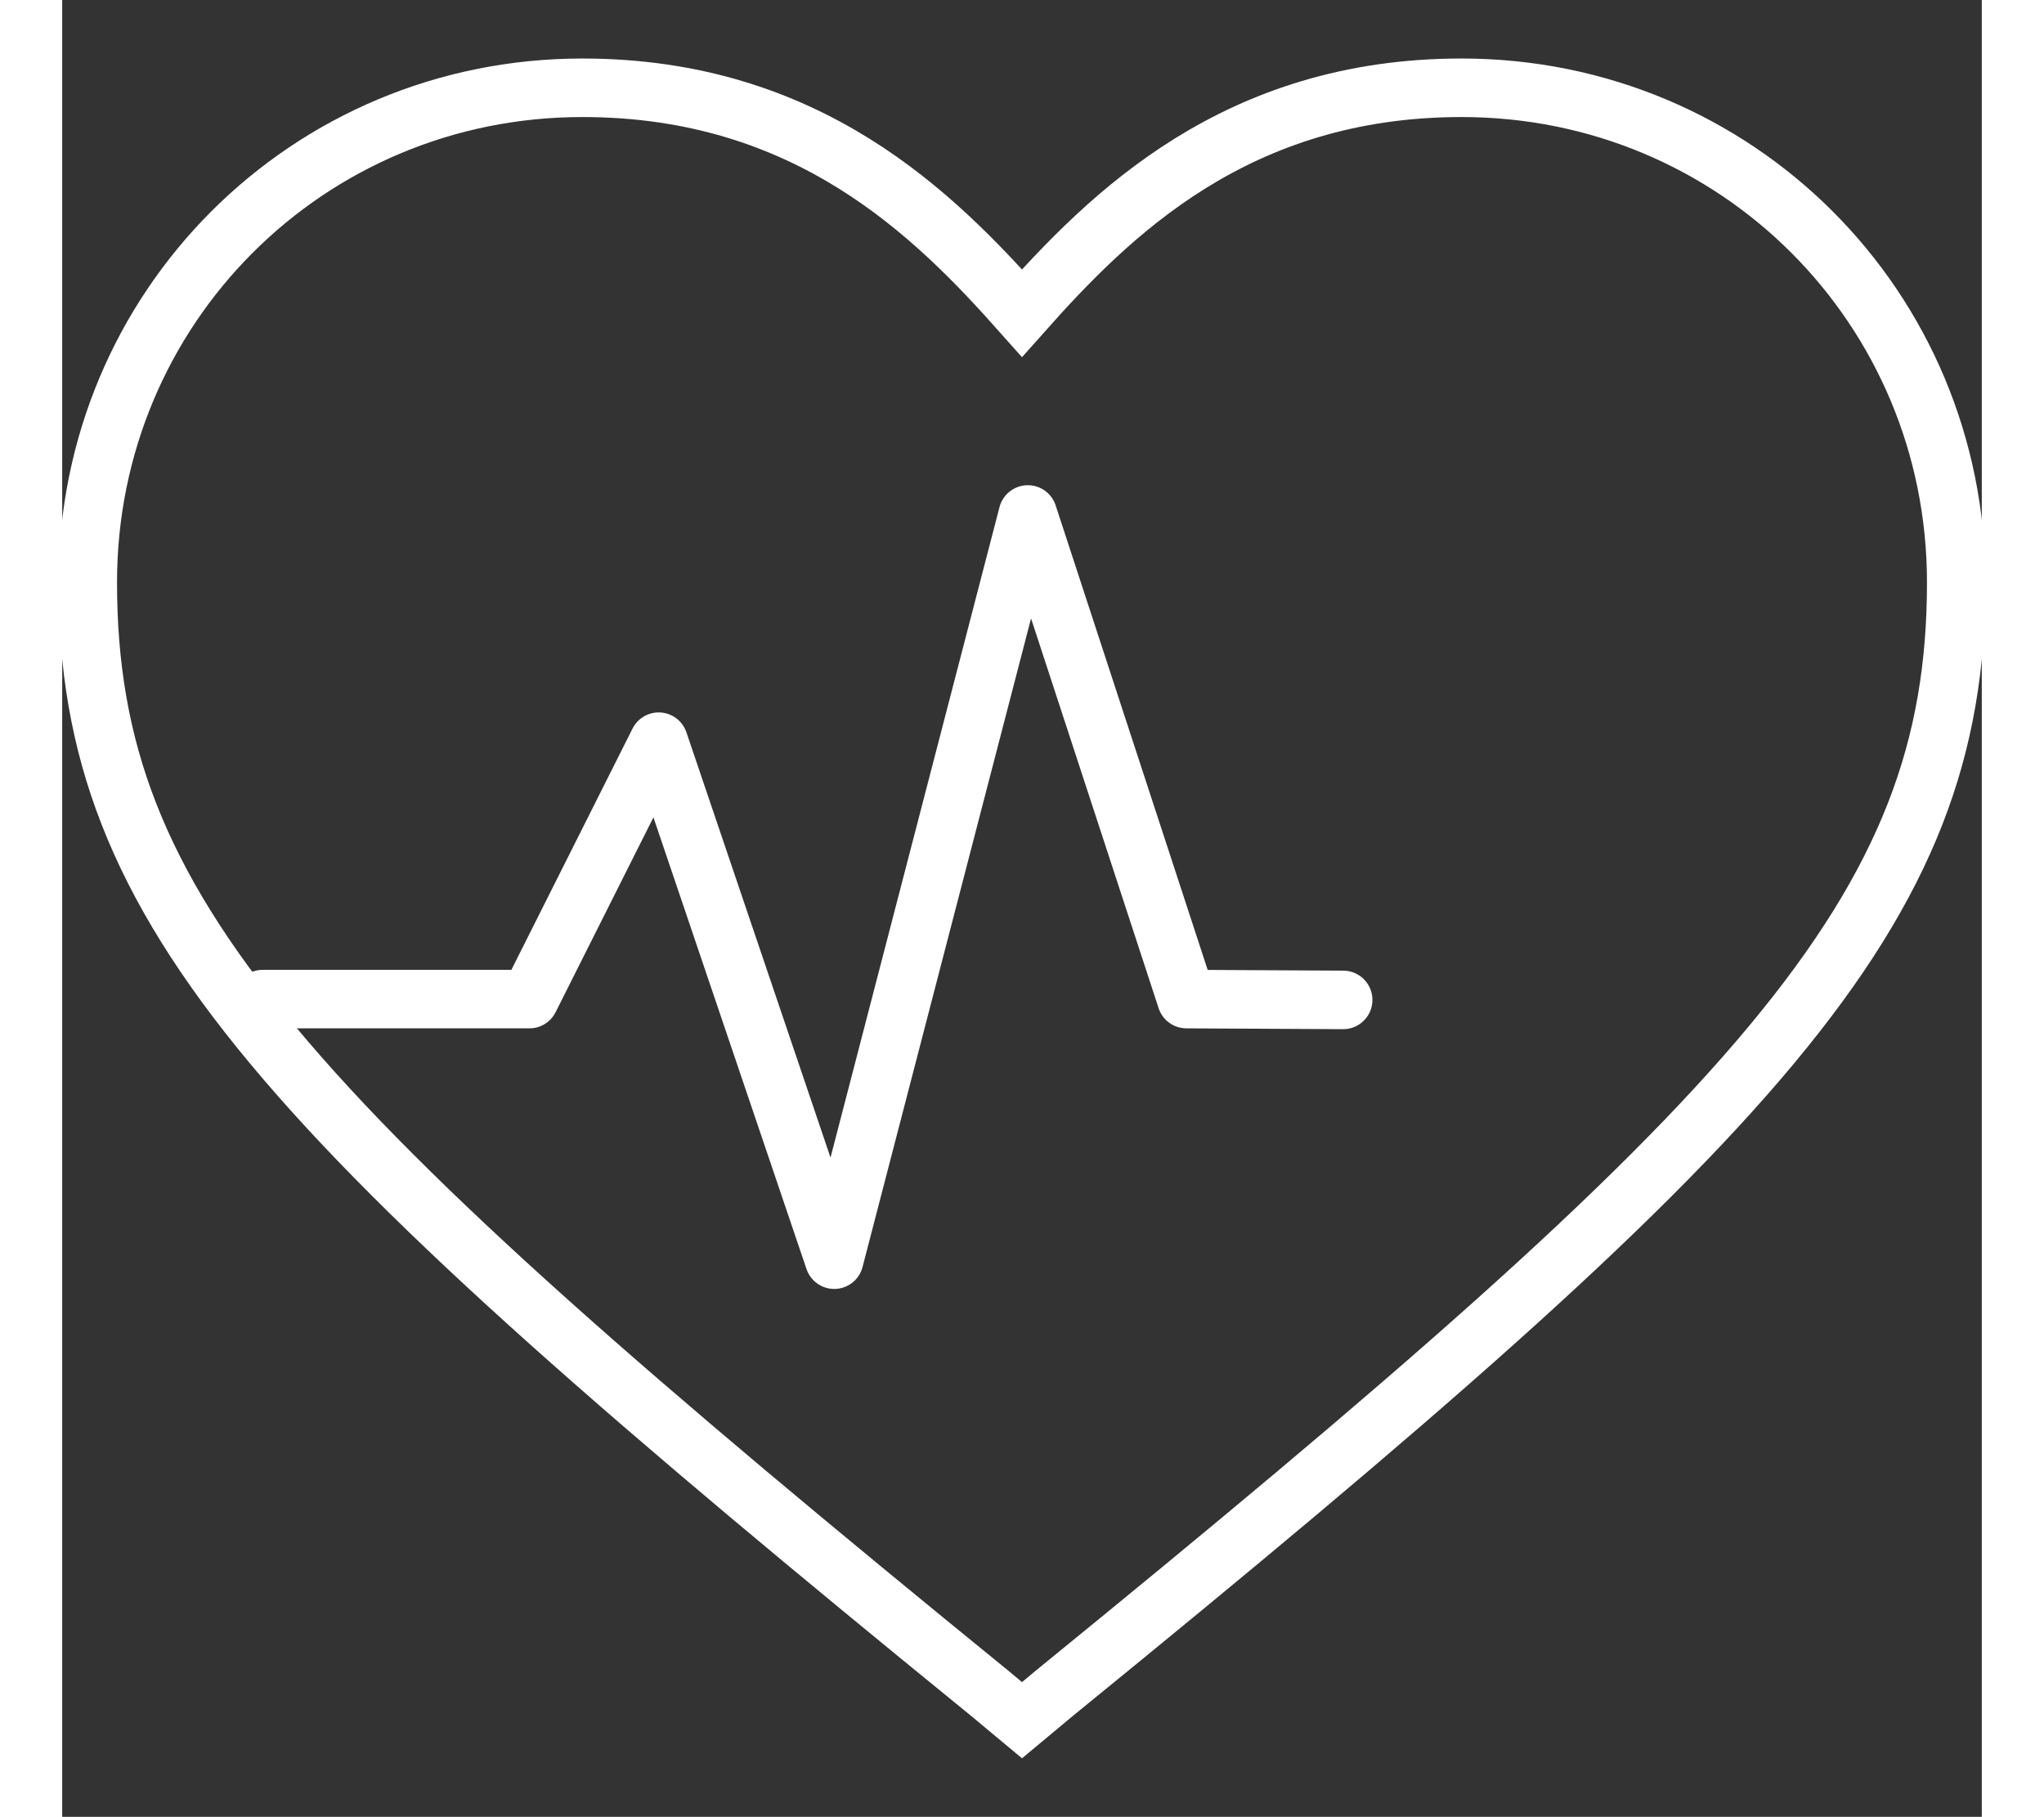
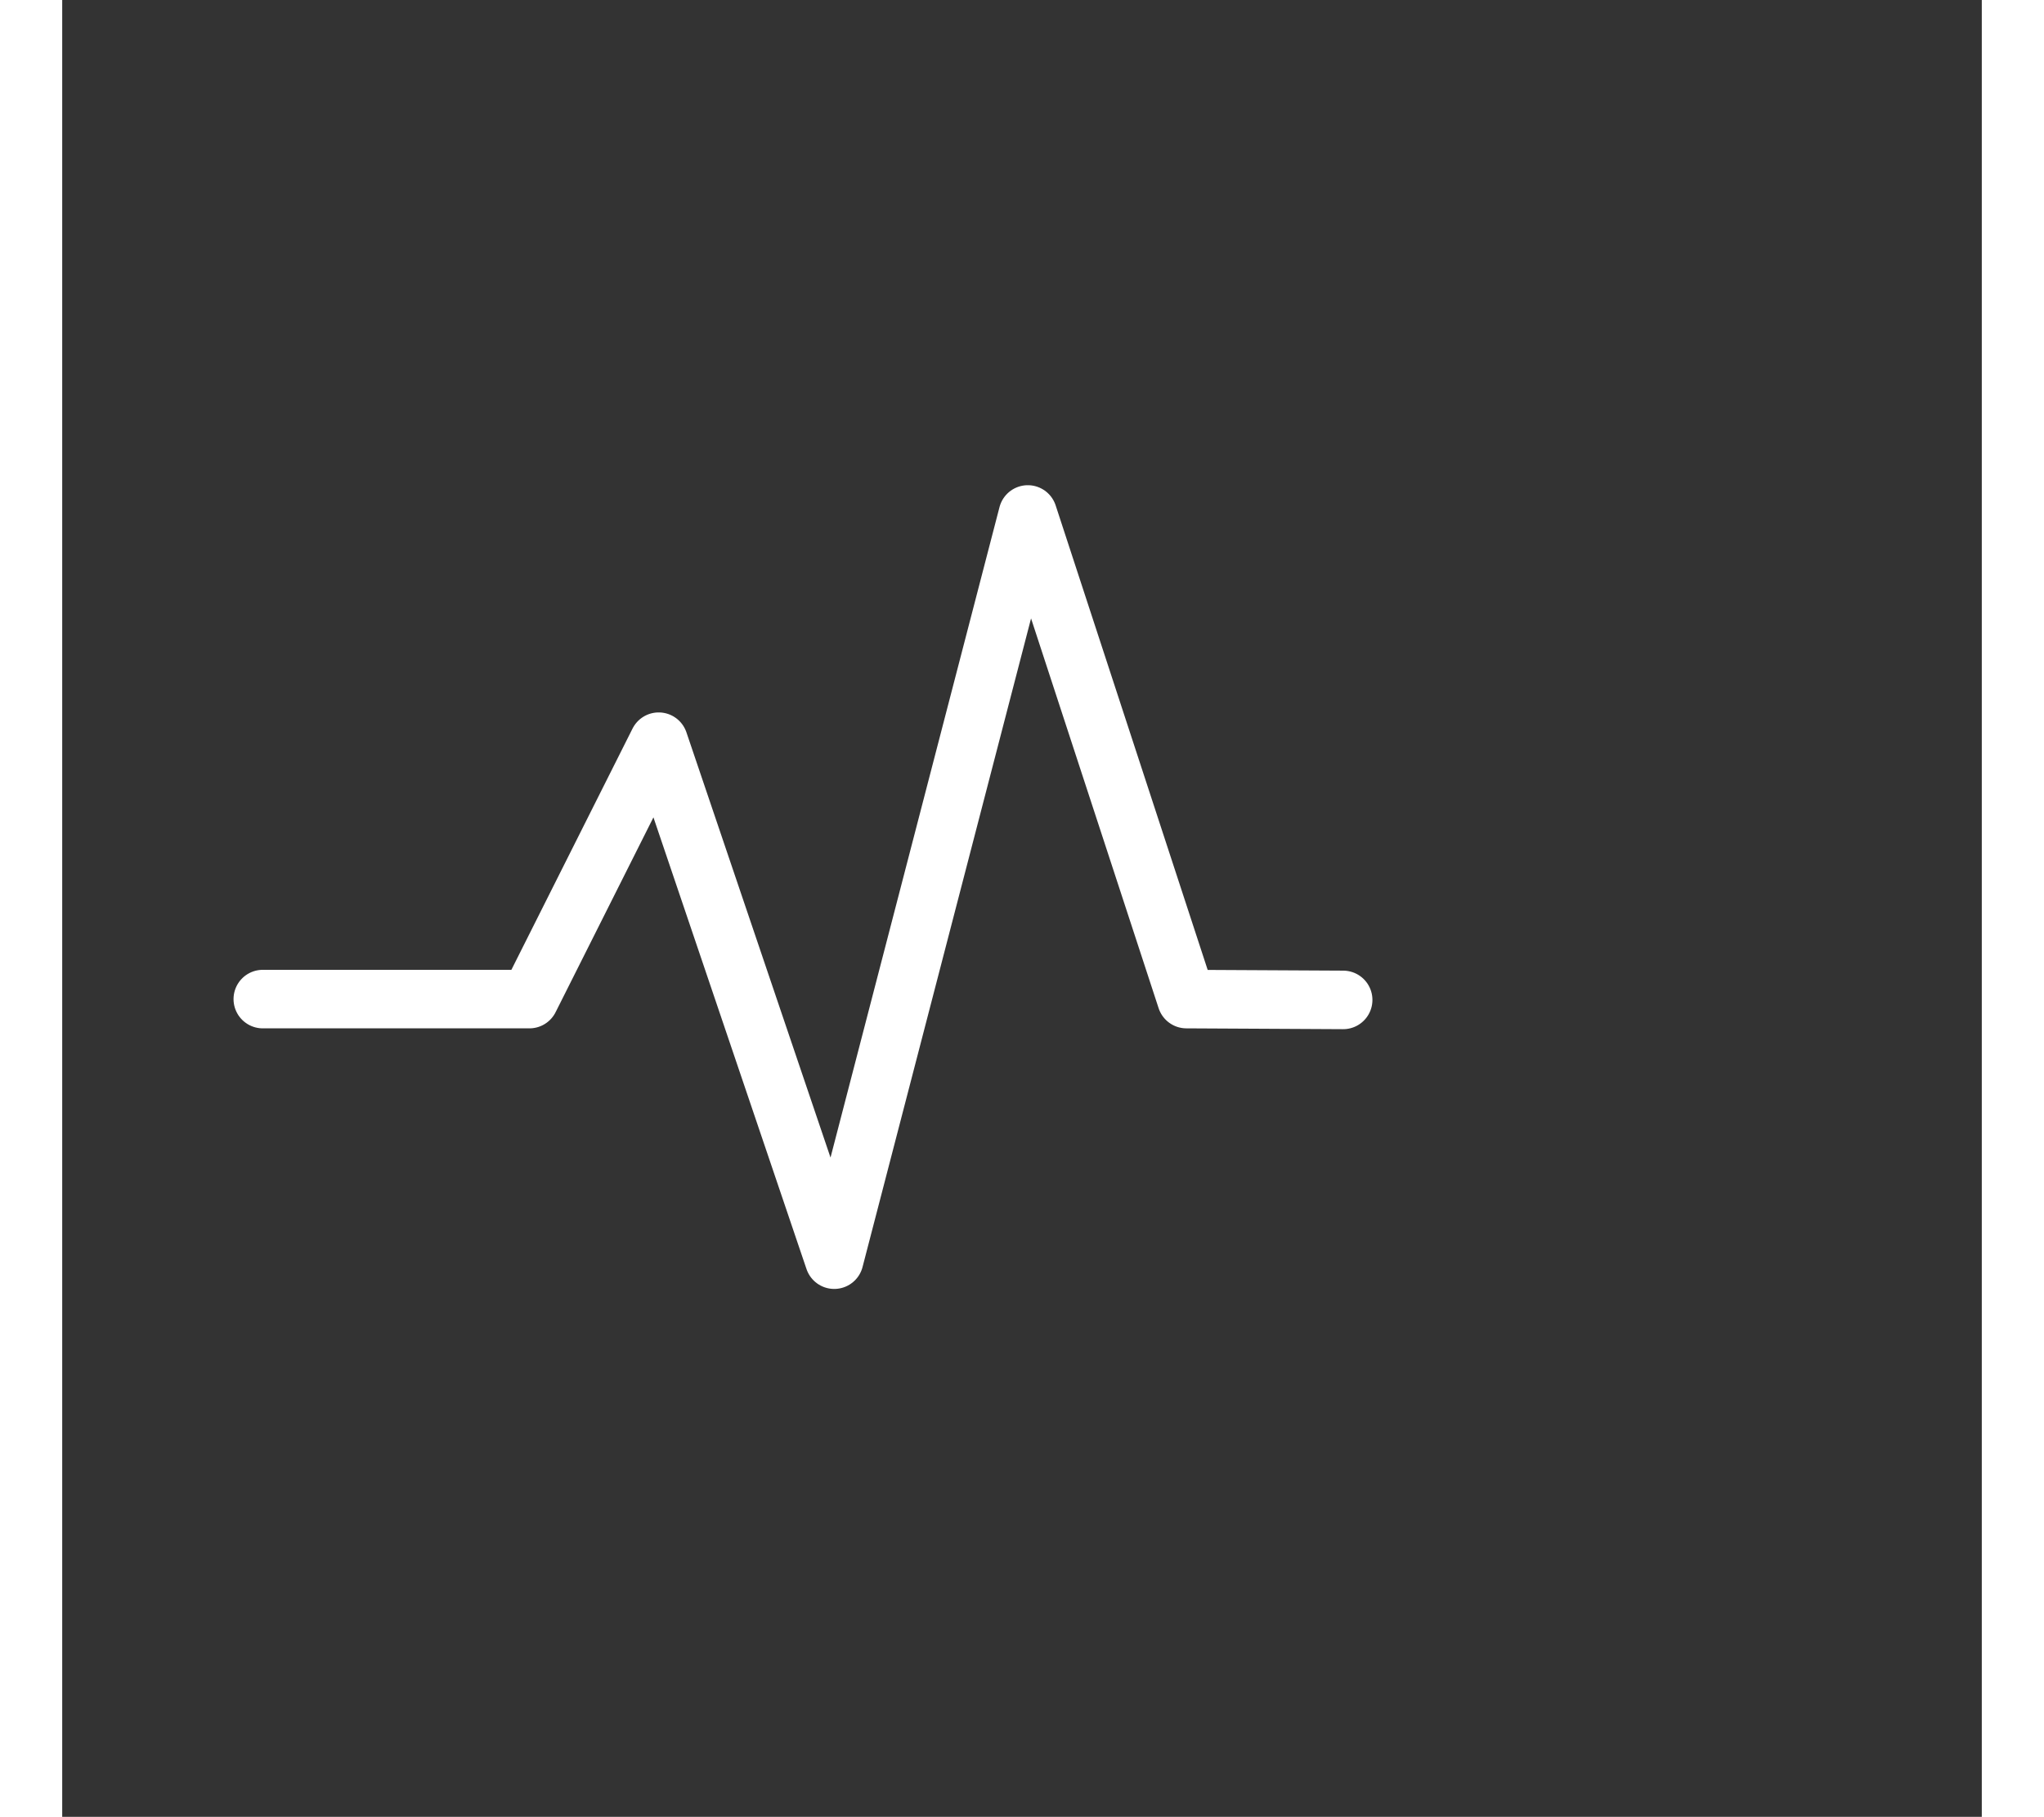
<svg xmlns="http://www.w3.org/2000/svg" xmlns:ns1="http://sodipodi.sourceforge.net/DTD/sodipodi-0.dtd" xmlns:ns2="http://www.inkscape.org/namespaces/inkscape" viewBox="0 0 34.93 33.055" enable-background="new 0 0 50 50" style="fill:currentColor !important" version="1.1" id="svg4" width="34.93" height="31.043" ns1:docname="status.svg" ns2:version="1.1.2 (0a00cf5339, 2022-02-04)">
  <rect x="0" y="0" width="34.93" height="33.055" fill="#333333" stroke="none" />
  <defs id="defs6" />
  <ns1:namedview id="namedview4" pagecolor="#505050" bordercolor="#ffffff" borderopacity="1" ns2:pageshadow="0" ns2:pageopacity="0" ns2:pagecheckerboard="1" showgrid="false" fit-margin-top="1" fit-margin-left="1" fit-margin-right="1" fit-margin-bottom="1" ns2:zoom="19.344623" ns2:cx="6.2549682" ns2:cy="11.45021" ns2:window-width="1920" ns2:window-height="1016" ns2:window-x="0" ns2:window-y="27" ns2:window-maximized="1" ns2:current-layer="svg4" />
-   <path d="m 17.465,31.297 -0.6,-0.5 c -12.9,-10.5 -16.4,-14.2 -16.4,-20.2 0,-5 4,-9 9,-9 4.1,0 6.4,2.3 8,4.1 1.6,-1.8 3.9,-4.1 8,-4.1 5,0 9,4 9,9 0,6 -3.5,9.7 -16.4,20.2 z" id="path2" style="fill:none;stroke:#ffffff;stroke-width:1.065;stroke-miterlimit:4;stroke-dasharray:none" />
  <path style="opacity:1;fill:none;stroke:#ffffff;stroke-width:1.065;stroke-linecap:round;stroke-linejoin:round;stroke-miterlimit:4;stroke-dasharray:none" d="m 3.65,18.177 h 4.852 l 2.352,-4.683 3.194,9.424 3.523,-13.558 2.886,8.817 2.852,0.015" id="path854" ns1:nodetypes="ccccccc" />
</svg>